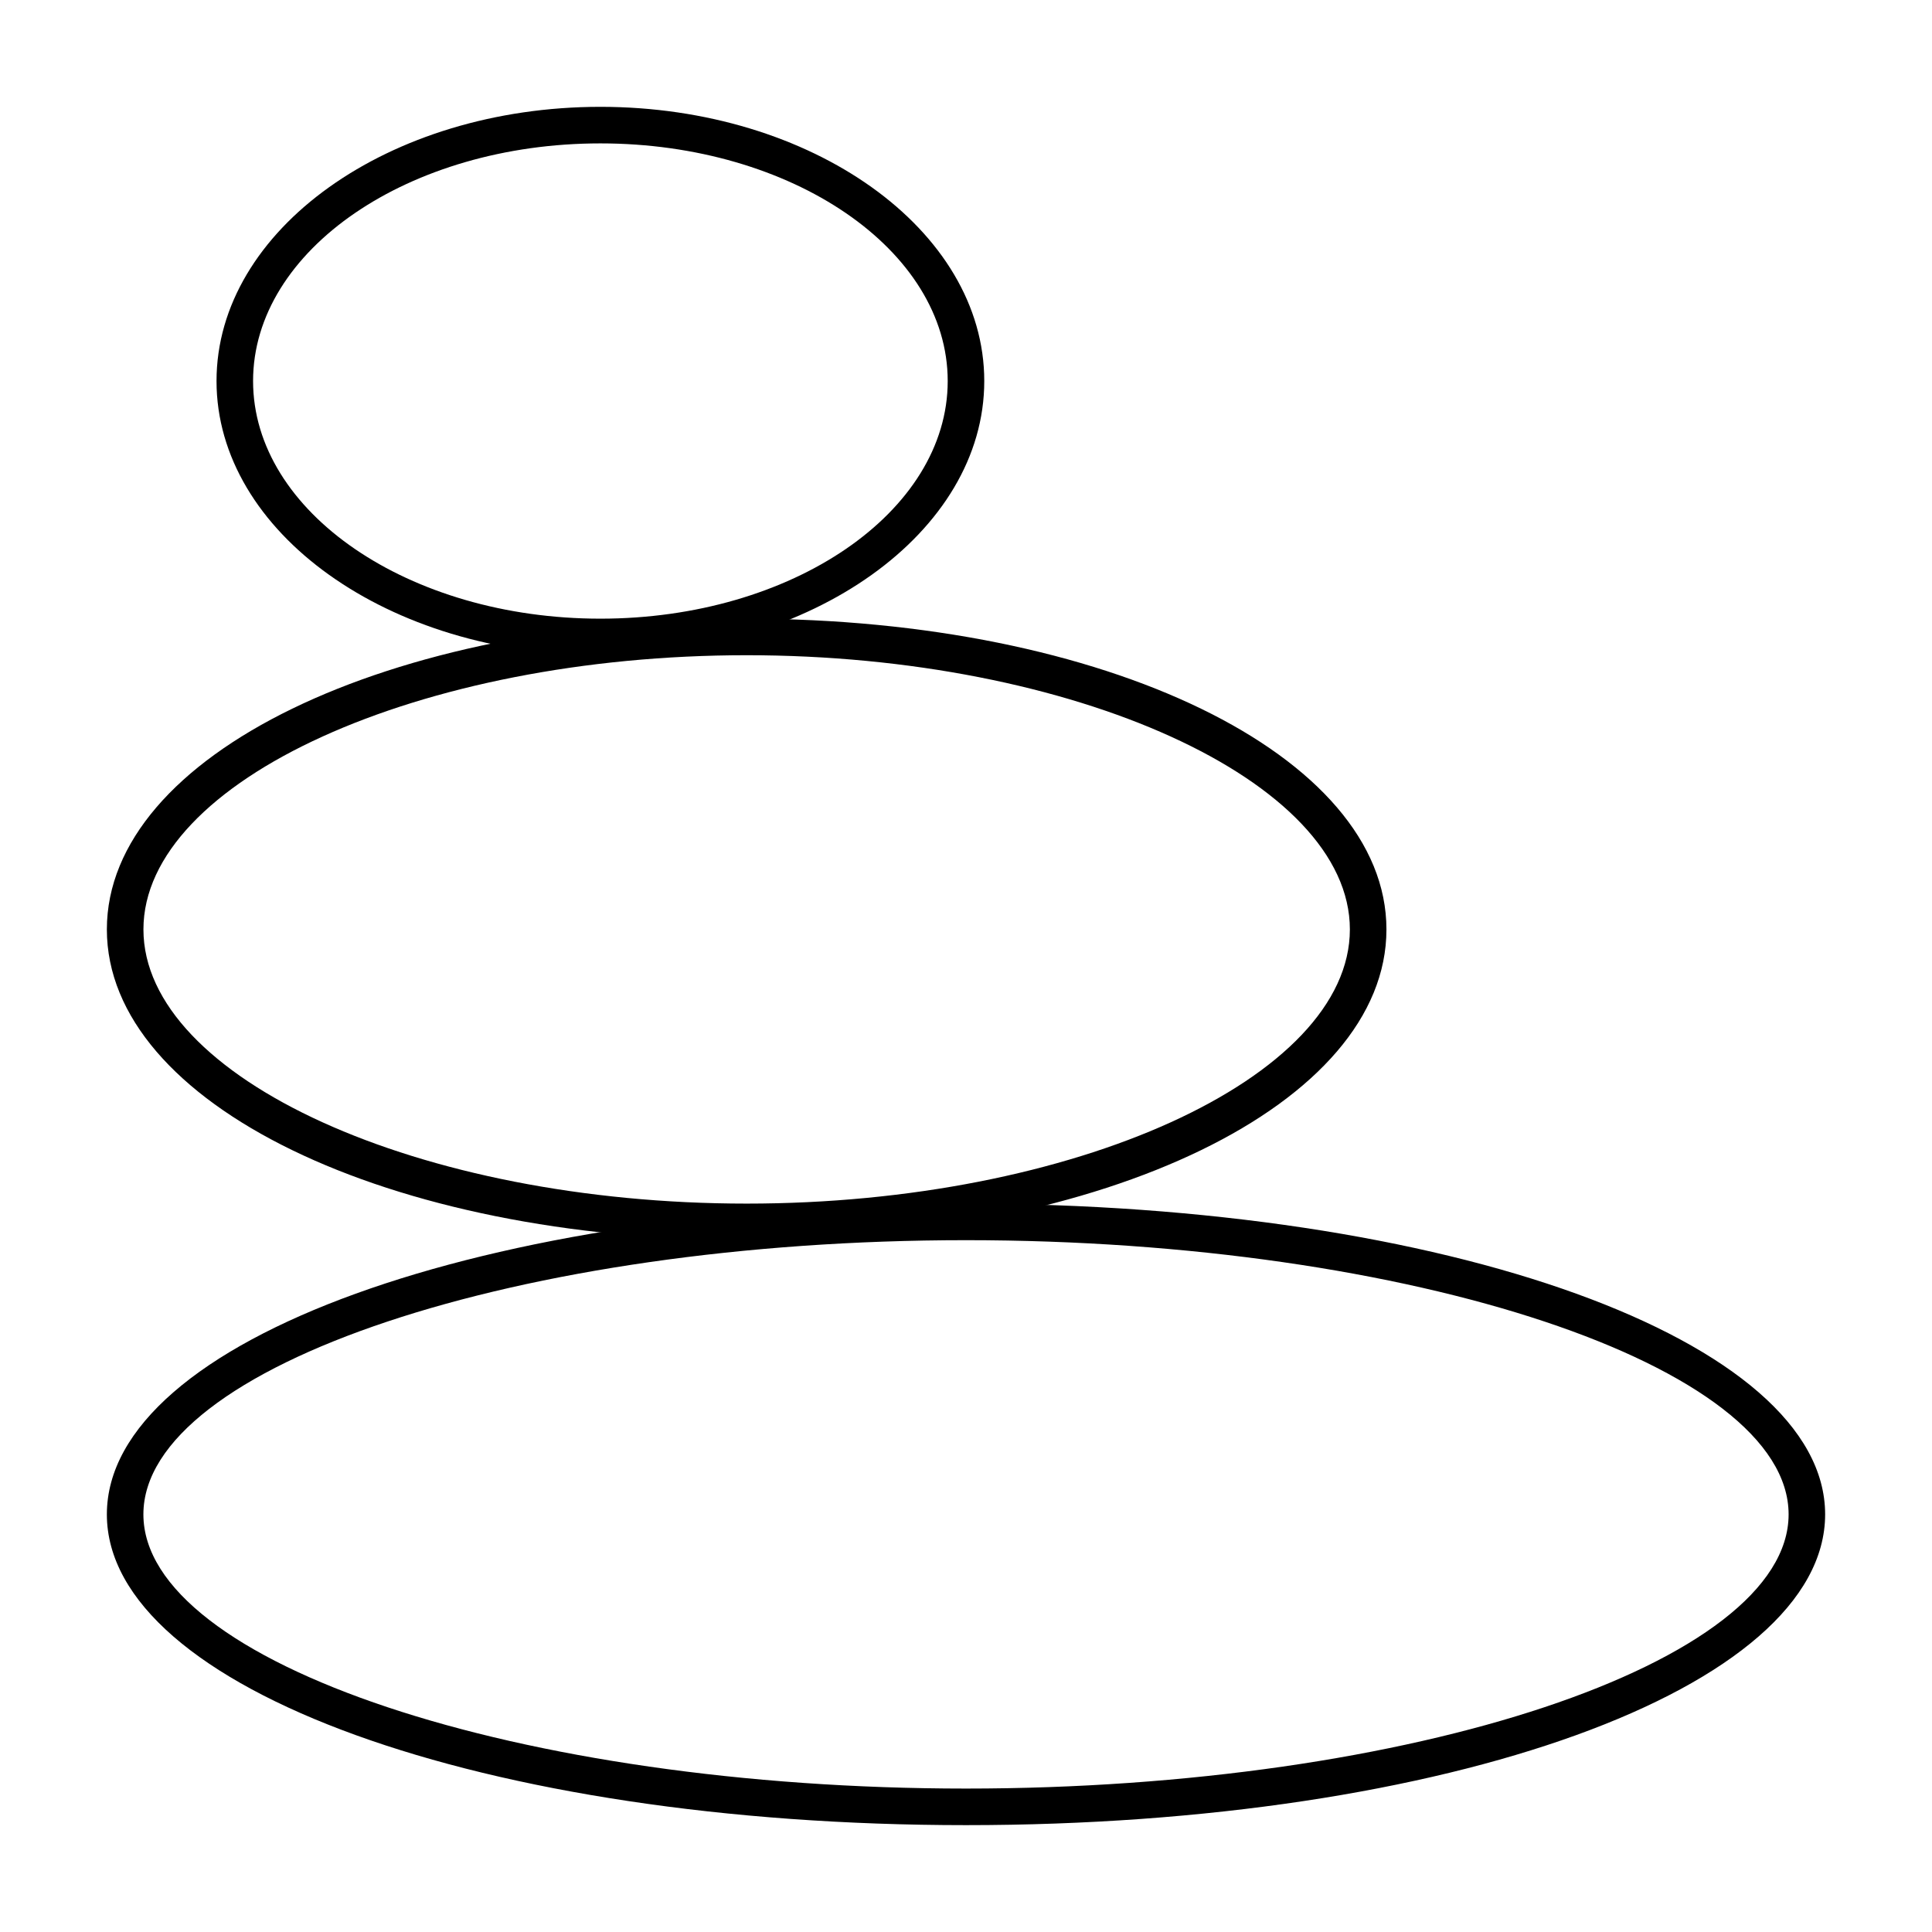
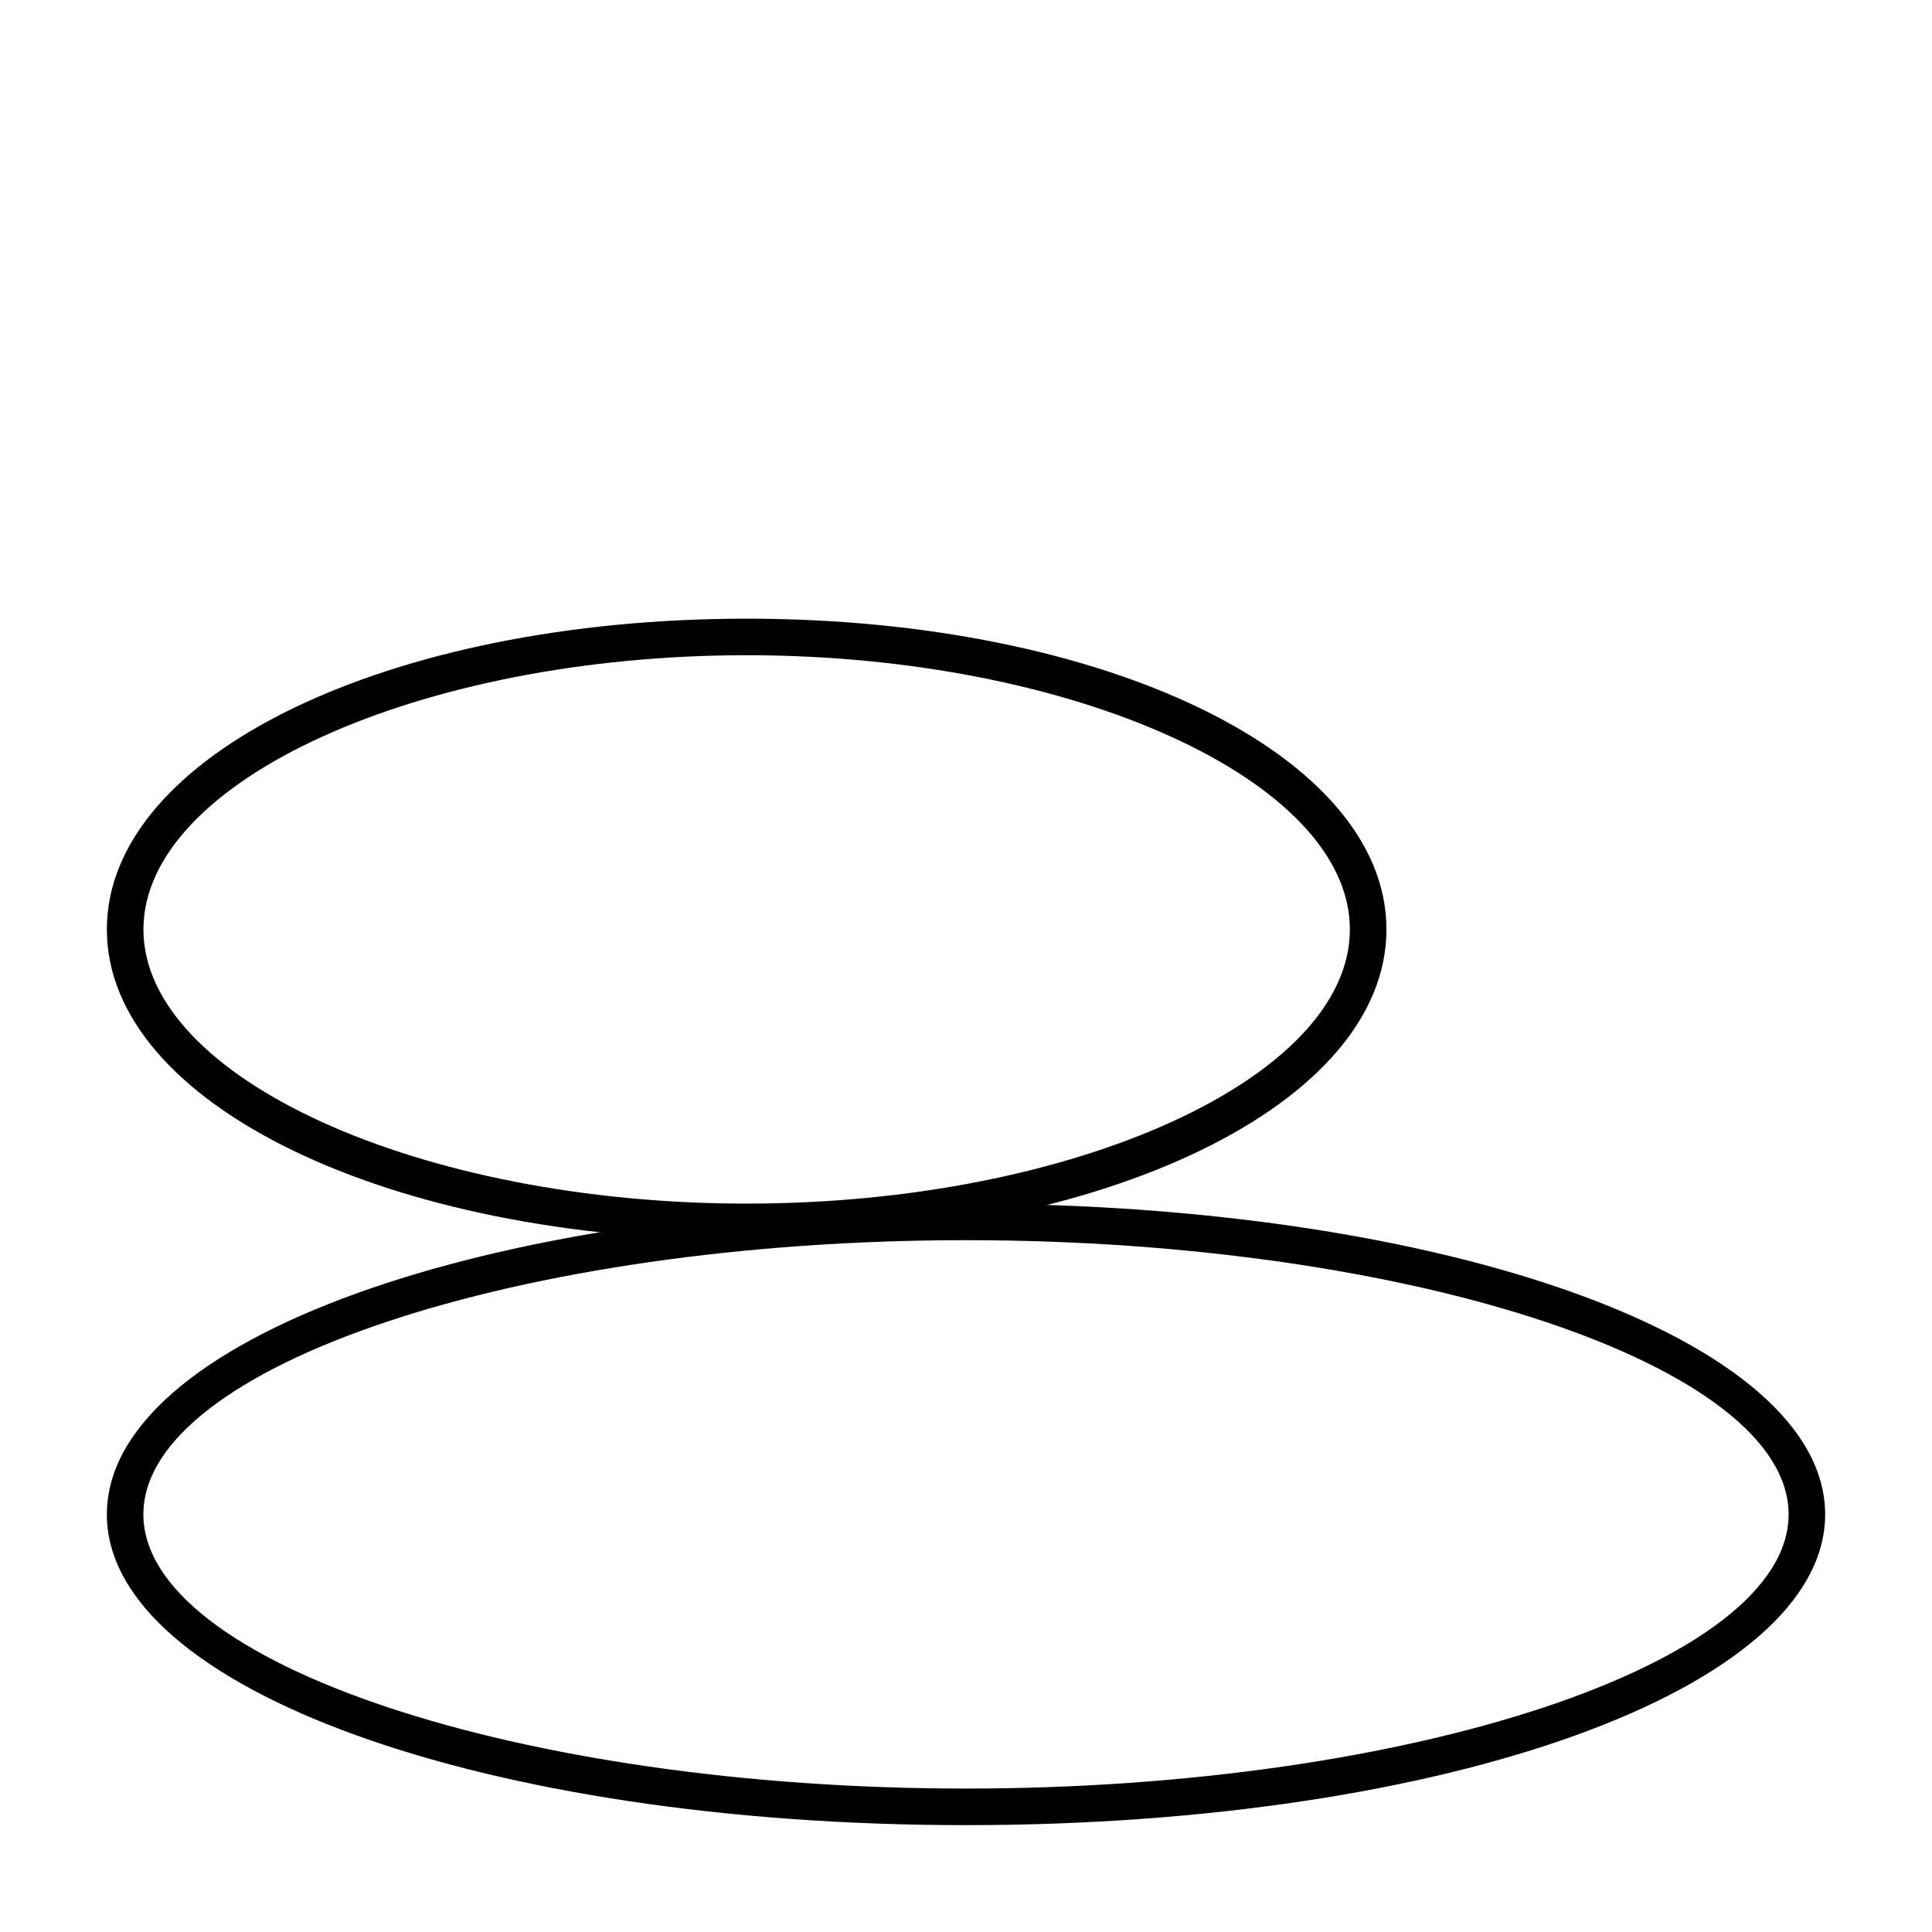
<svg xmlns="http://www.w3.org/2000/svg" fill="#000000" width="800px" height="800px" version="1.1" viewBox="144 144 512 512">
  <g>
    <path d="m400 627.68c-127.68 0-227.68-36.172-227.68-82.352 0-46.184 100.01-82.352 227.68-82.352s227.68 36.172 227.68 82.352c0 46.18-100.01 82.352-227.68 82.352zm0-155.02c-118.16 0-218 33.277-218 72.664s99.828 72.664 218 72.664c118.16 0 218-33.277 218-72.664-0.004-39.387-99.832-72.664-218-72.664z" />
    <path d="m341.87 472.66c-95.074 0-169.55-36.172-169.55-82.352 0-46.184 74.477-82.352 169.55-82.352 95.074 0 169.55 36.172 169.55 82.352s-74.477 82.352-169.55 82.352zm0-155.02c-86.652 0-159.86 33.277-159.86 72.664 0 39.387 73.207 72.664 159.86 72.664 86.652 0 159.86-33.277 159.86-72.664 0-39.387-73.211-72.664-159.86-72.664z" />
-     <path d="m303.11 317.64c-56.094 0-101.73-32.594-101.73-72.664 0-40.07 45.637-72.664 101.73-72.664 56.09 0 101.73 32.594 101.73 72.664 0 40.07-45.641 72.664-101.73 72.664zm0-135.64c-50.75 0-92.043 28.254-92.043 62.977 0 34.723 41.289 62.977 92.043 62.977 50.75 0 92.043-28.254 92.043-62.977-0.004-34.723-41.293-62.977-92.043-62.977z" />
  </g>
</svg>